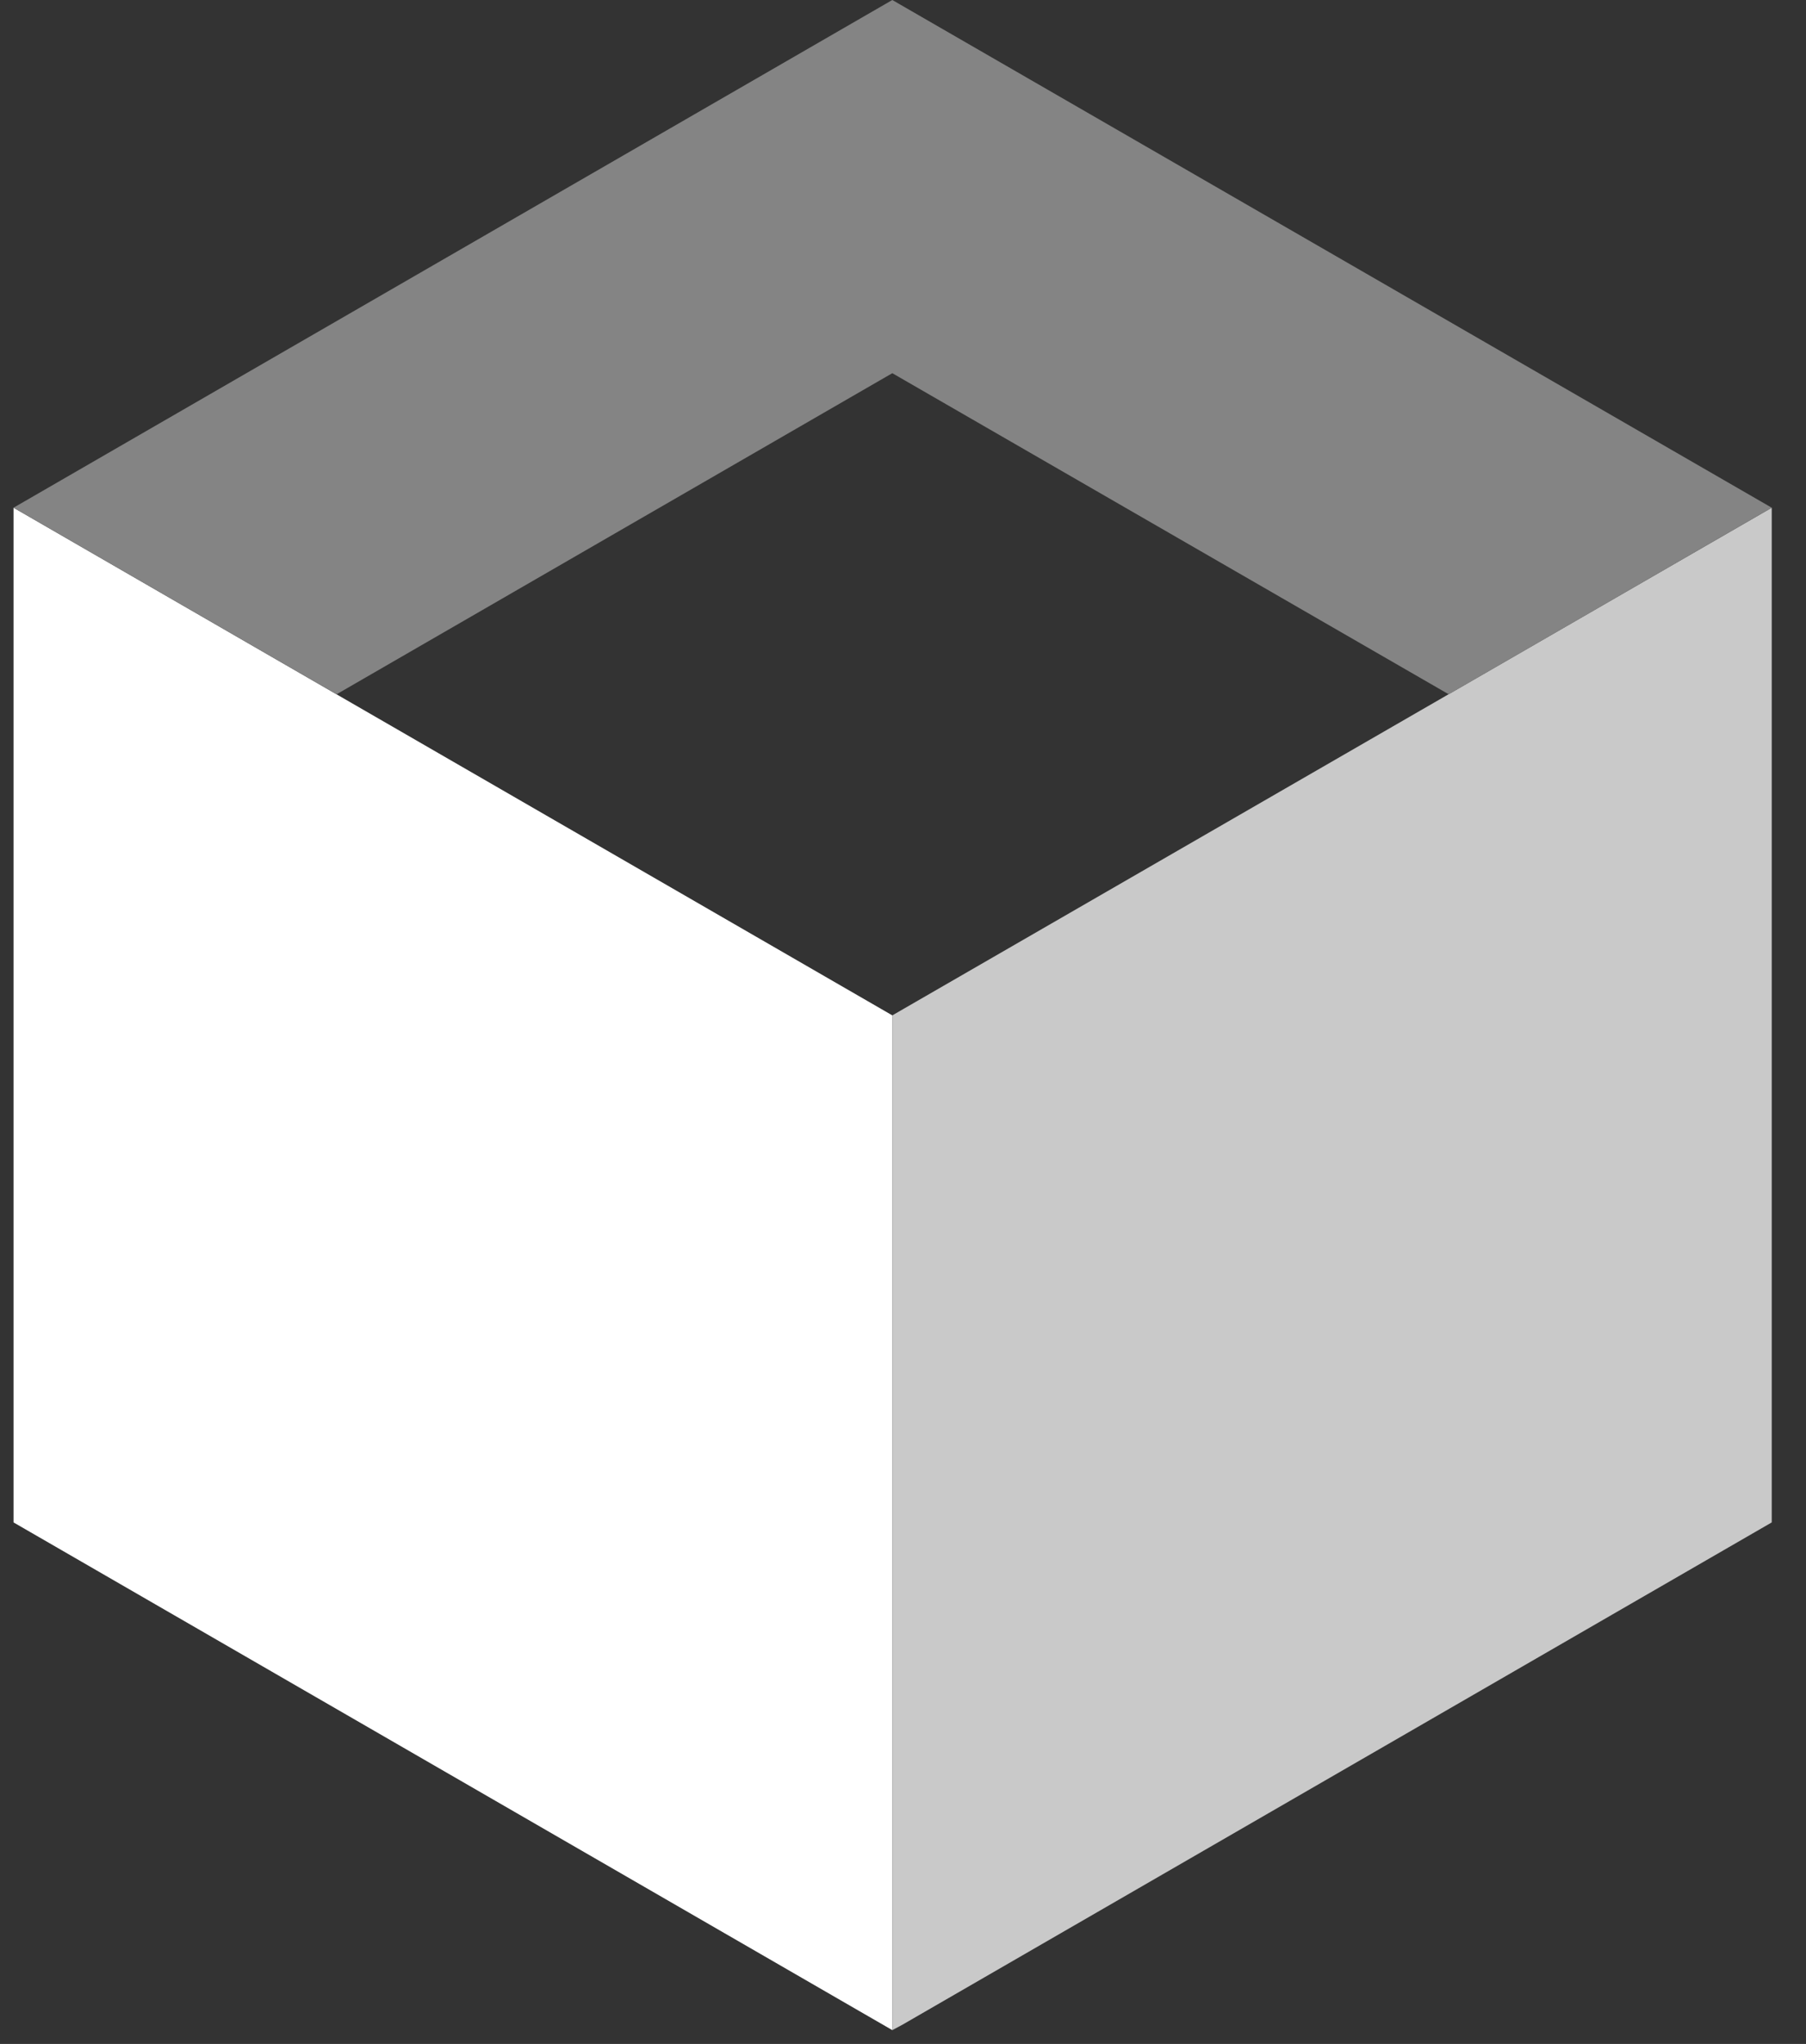
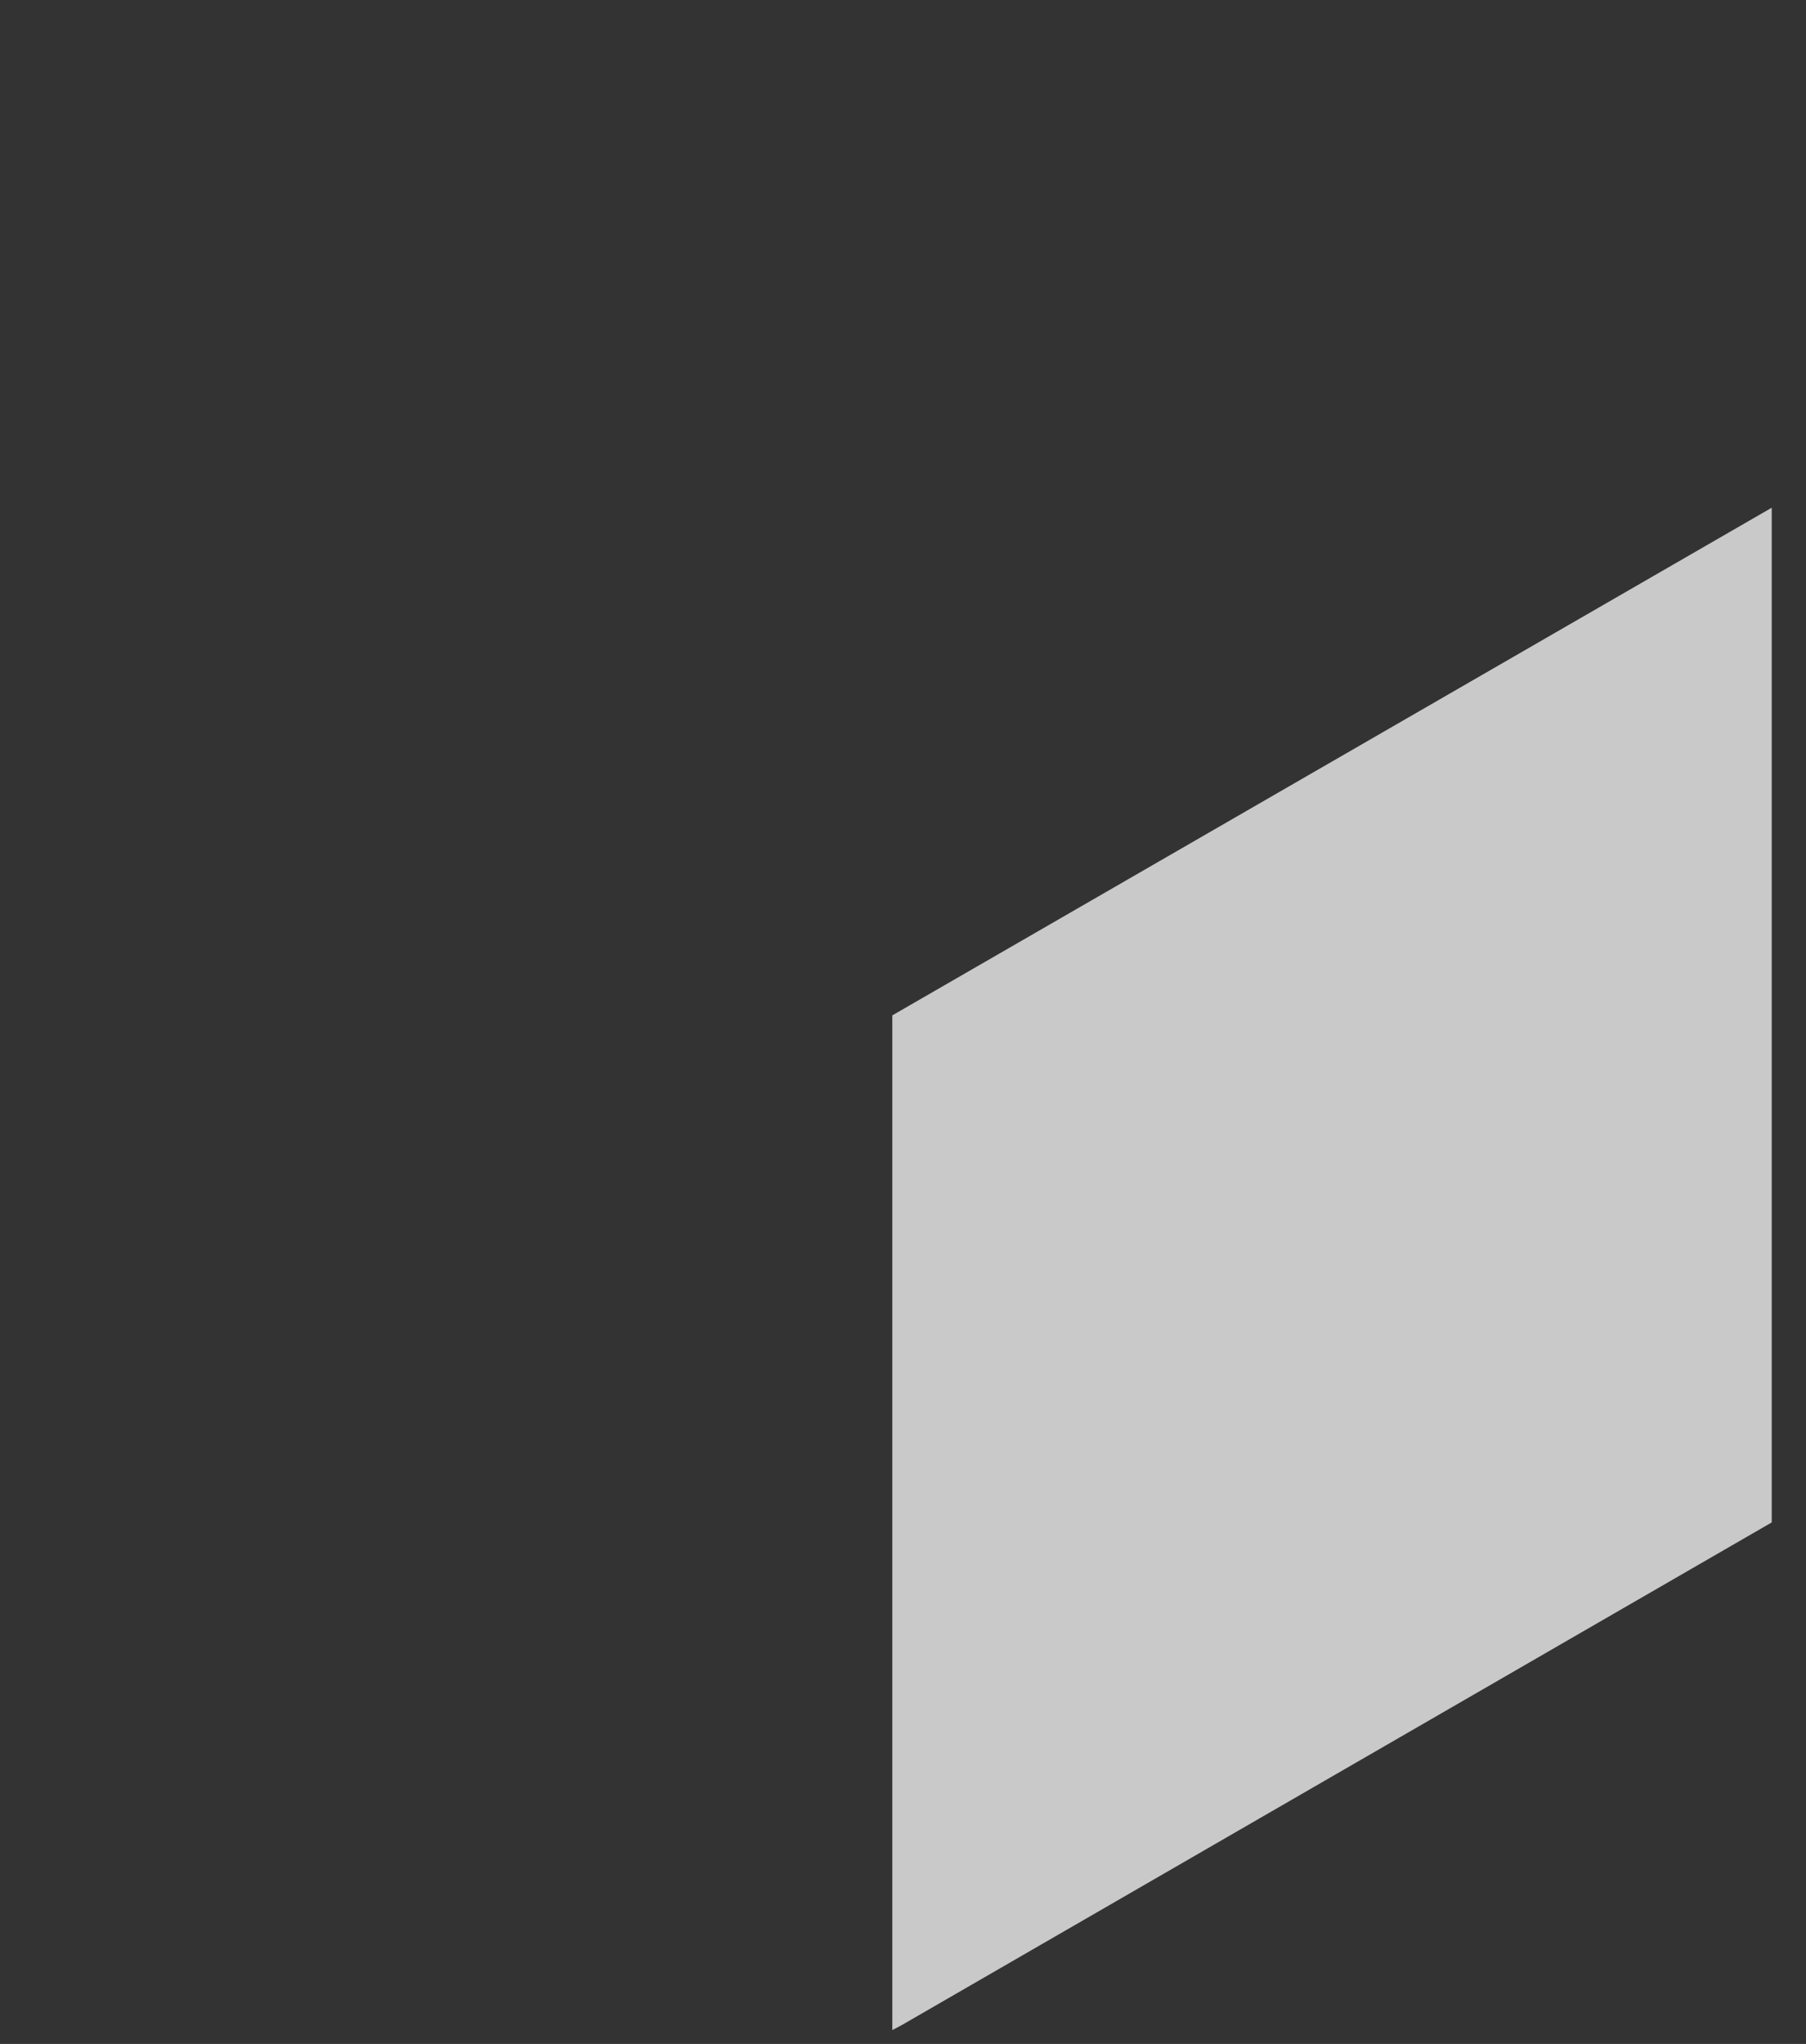
<svg xmlns="http://www.w3.org/2000/svg" width="38px" height="43px" viewBox="0 0 38 43" version="1.1">
  <rect x="0" y="0" width="38" height="43" fill="#333333" stroke="none" />
  <title>boxpeg-logo</title>
  <g id="Page-1" stroke="none" stroke-width="1" fill="none" fill-rule="evenodd">
    <g id="01-—-Homepage-/-Night" transform="translate(-701, -244)" fill-rule="nonzero">
      <g id="boxpeg-logo" transform="translate(701.285, 244)">
-         <polygon id="Shape" fill="#FFFFFF" points="0 10.681 0 32.028 18.49 42.709 18.49 21.361" />
        <polygon id="Shape" fill="#C9C9C9" points="18.49 21.361 18.49 42.709 18.698 42.598 36.994 32.028 36.994 10.681" />
-         <polygon id="Shape" fill="#848484" points="18.49 7.851 30.197 14.606 36.994 10.681 18.49 0 0 10.681 6.797 14.606" />
      </g>
    </g>
  </g>
</svg>